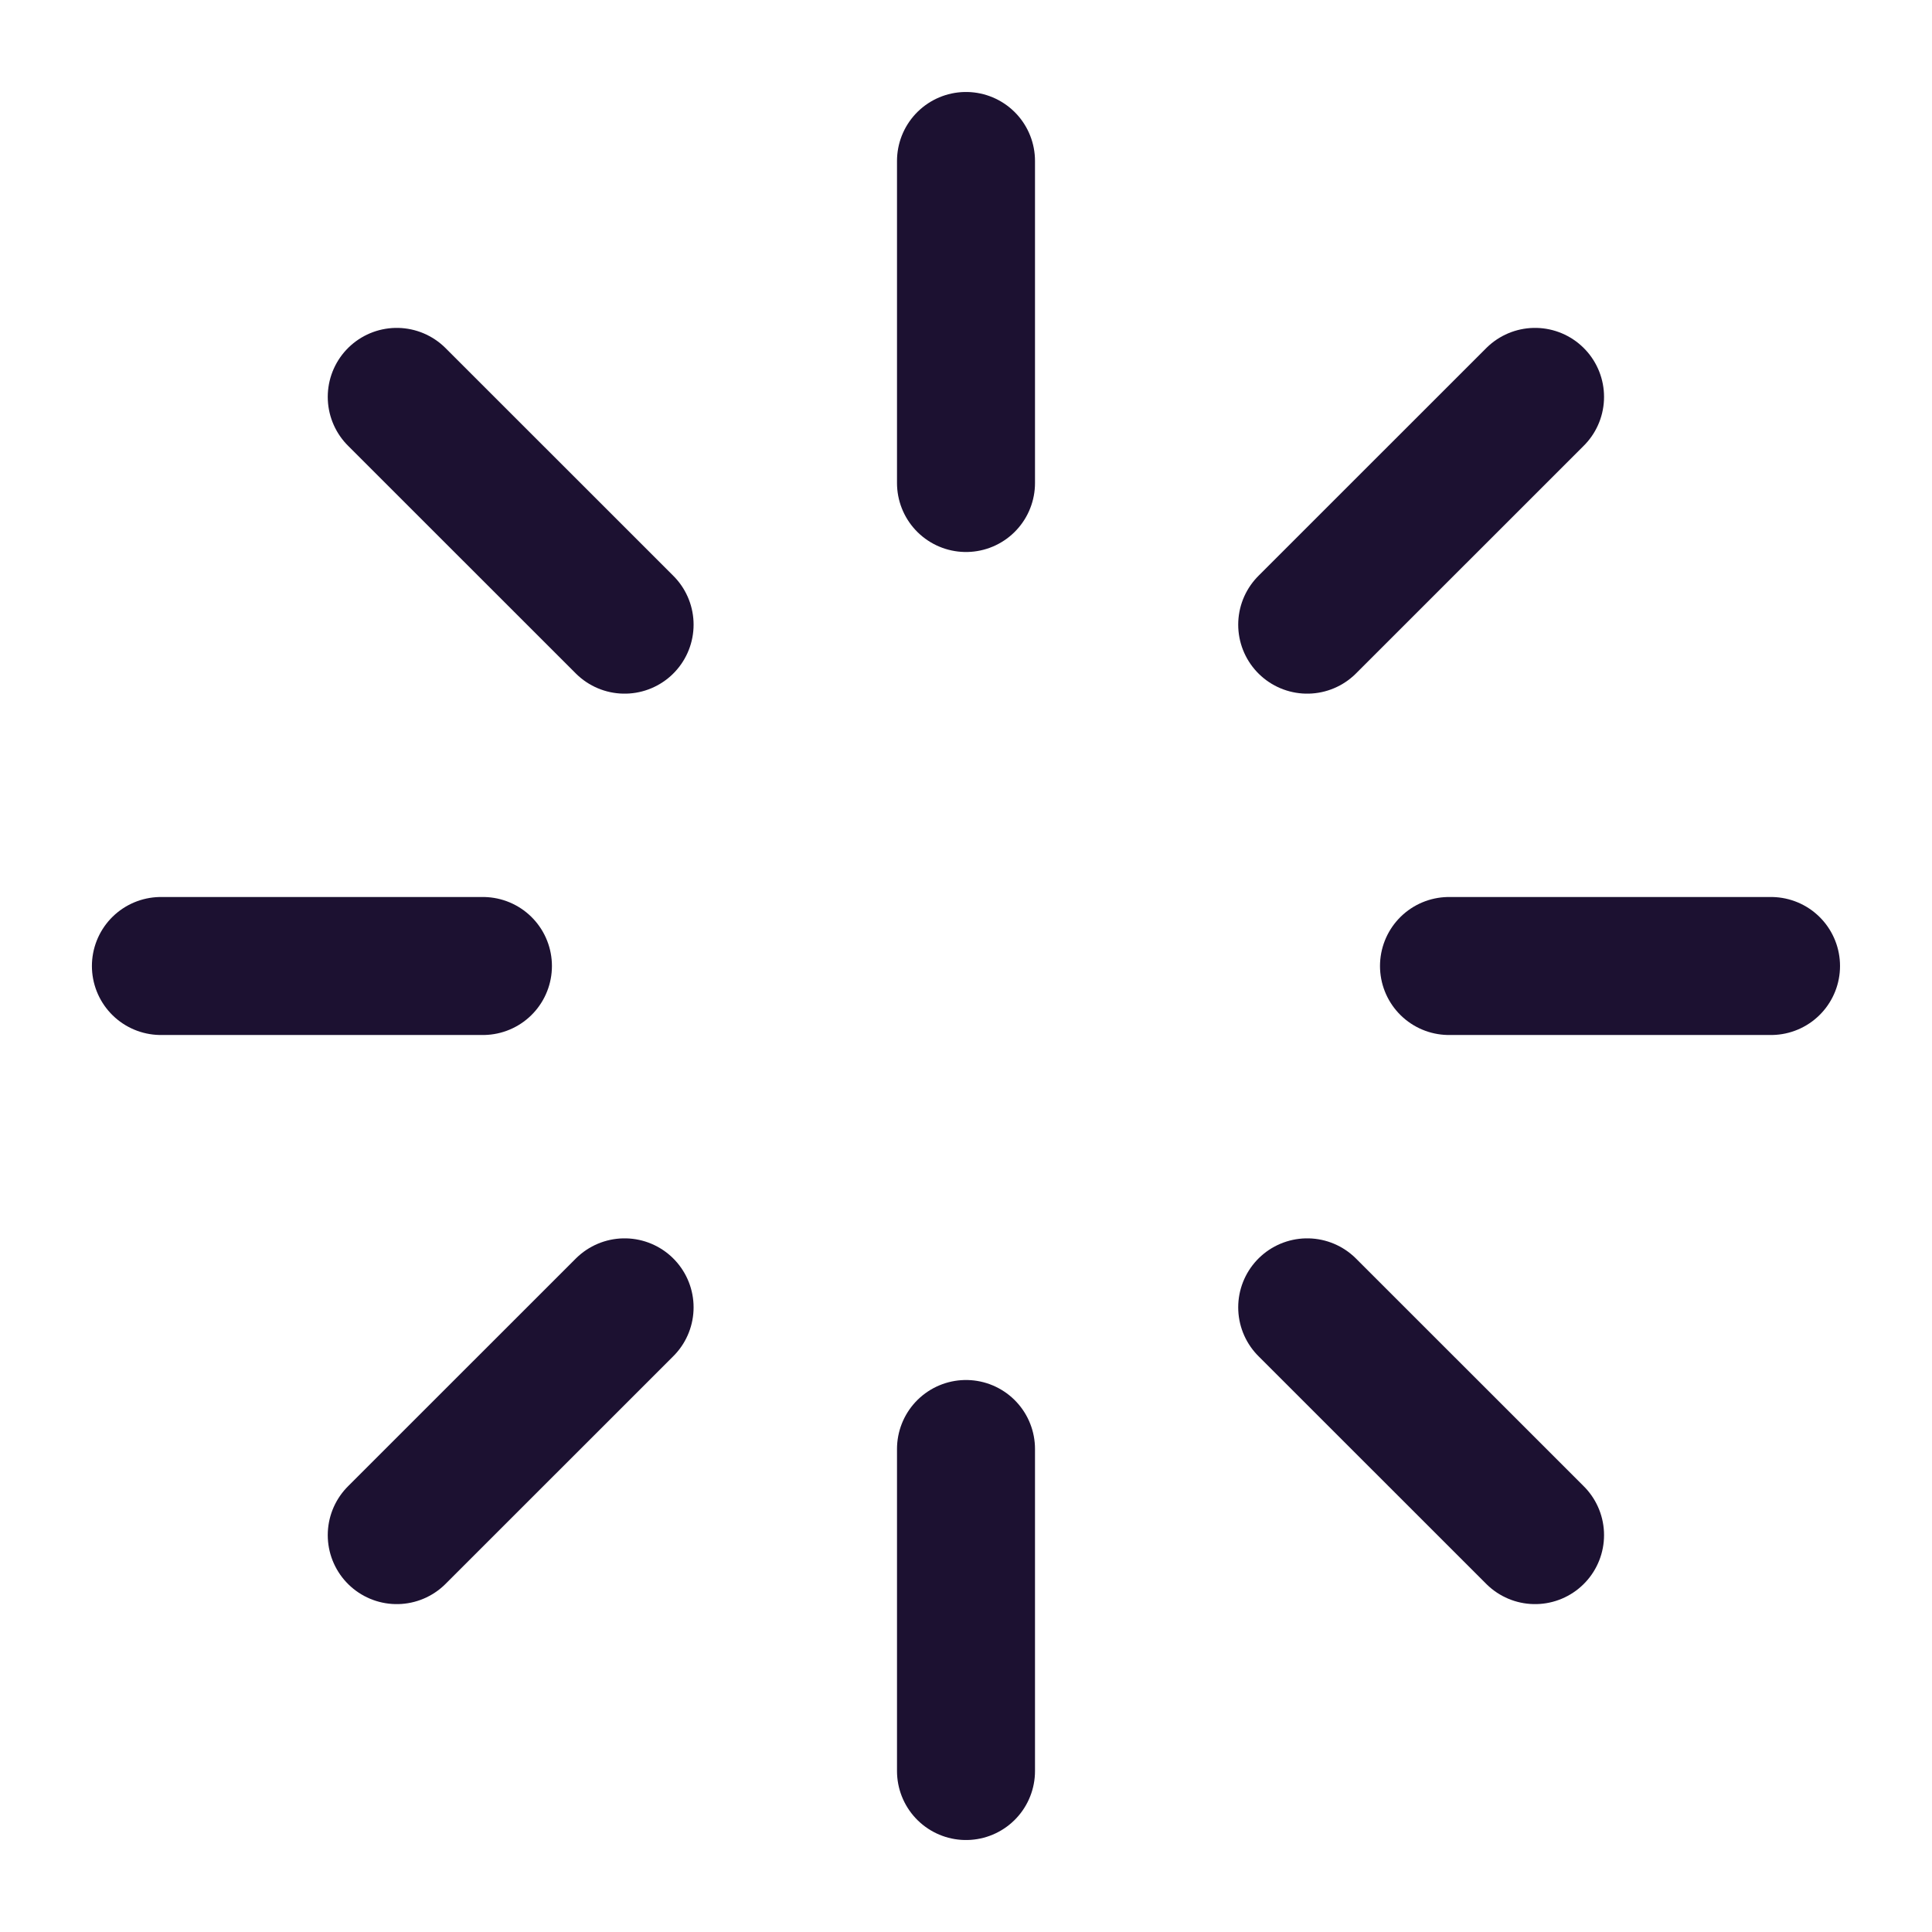
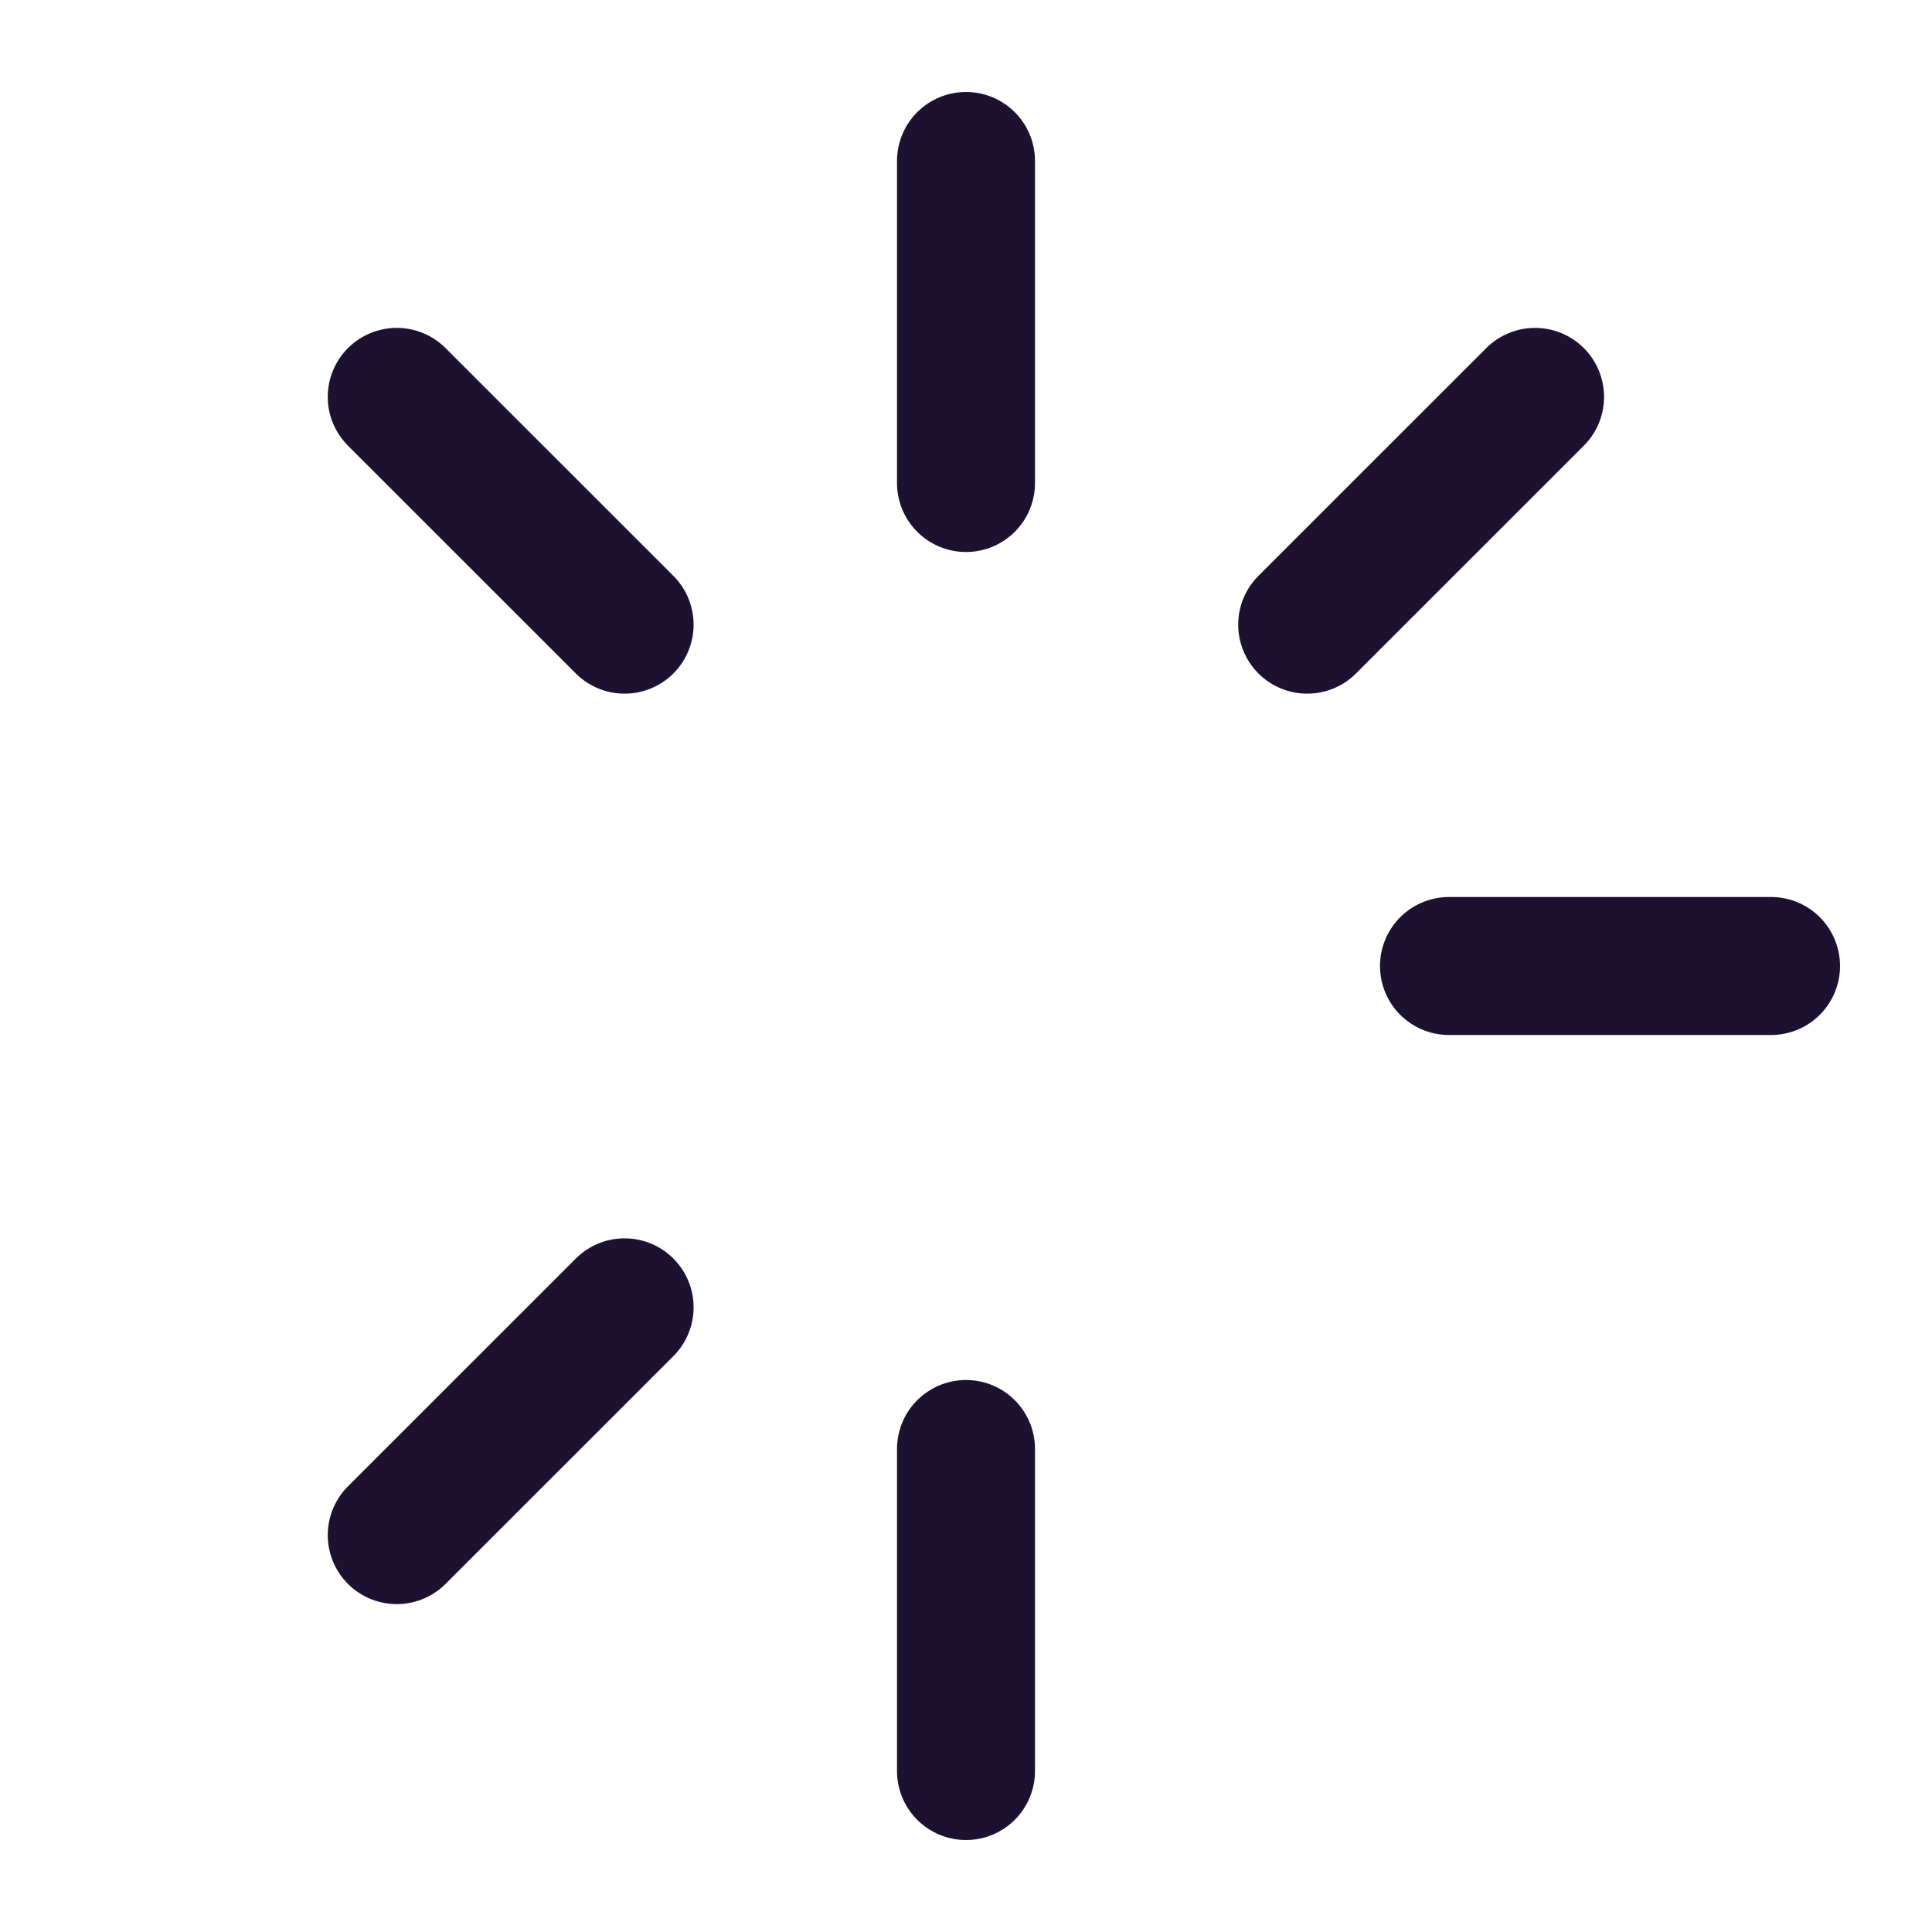
<svg xmlns="http://www.w3.org/2000/svg" width="28" height="28" viewBox="0 0 28 28" fill="none">
  <path d="M14 2.333V7" stroke="#1C1131" stroke-width="2" stroke-linecap="round" stroke-linejoin="round" />
  <path d="M14 21V25.667" stroke="#1C1131" stroke-width="2" stroke-linecap="round" stroke-linejoin="round" />
  <path d="M5.75 5.752L9.052 9.053" stroke="#1C1131" stroke-width="2" stroke-linecap="round" stroke-linejoin="round" />
-   <path d="M18.945 18.947L22.247 22.248" stroke="#1C1131" stroke-width="2" stroke-linecap="round" stroke-linejoin="round" />
-   <path d="M2.332 14H6.999" stroke="#1C1131" stroke-width="2" stroke-linecap="round" stroke-linejoin="round" />
  <path d="M21 14H25.667" stroke="#1C1131" stroke-width="2" stroke-linecap="round" stroke-linejoin="round" />
  <path d="M5.75 22.248L9.052 18.947" stroke="#1C1131" stroke-width="2" stroke-linecap="round" stroke-linejoin="round" />
  <path d="M18.945 9.053L22.247 5.752" stroke="#1C1131" stroke-width="2" stroke-linecap="round" stroke-linejoin="round" />
</svg>